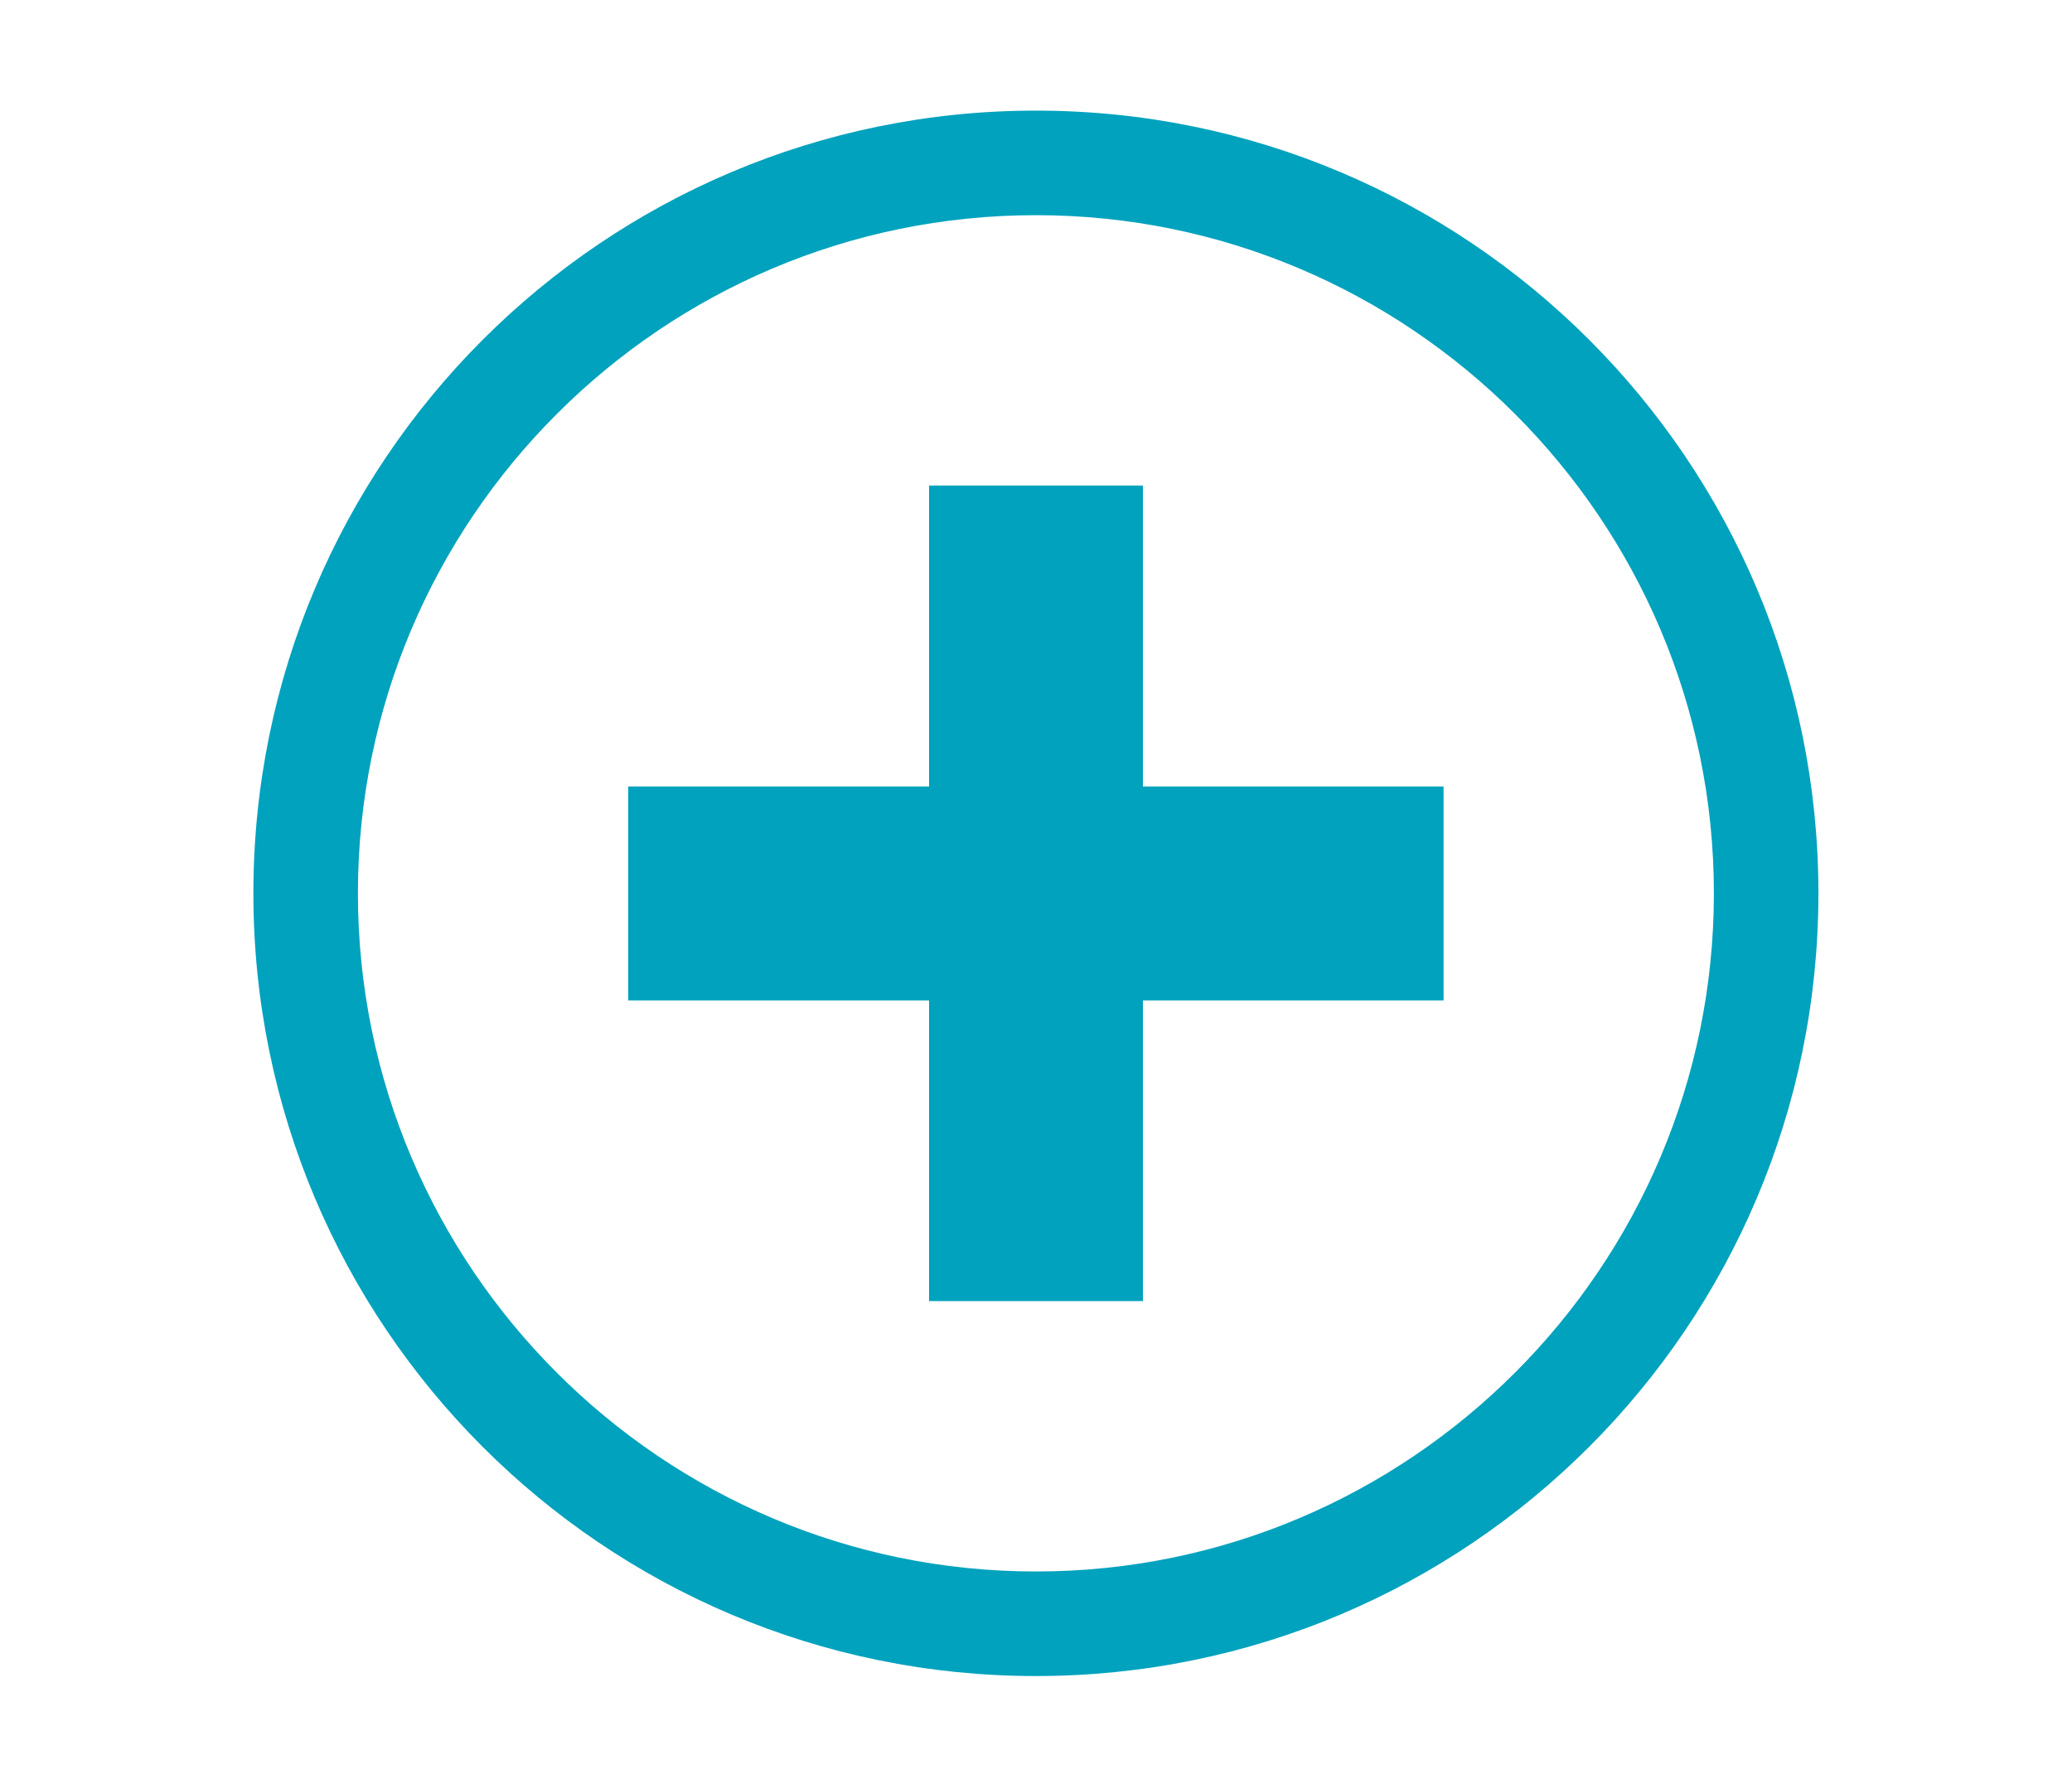
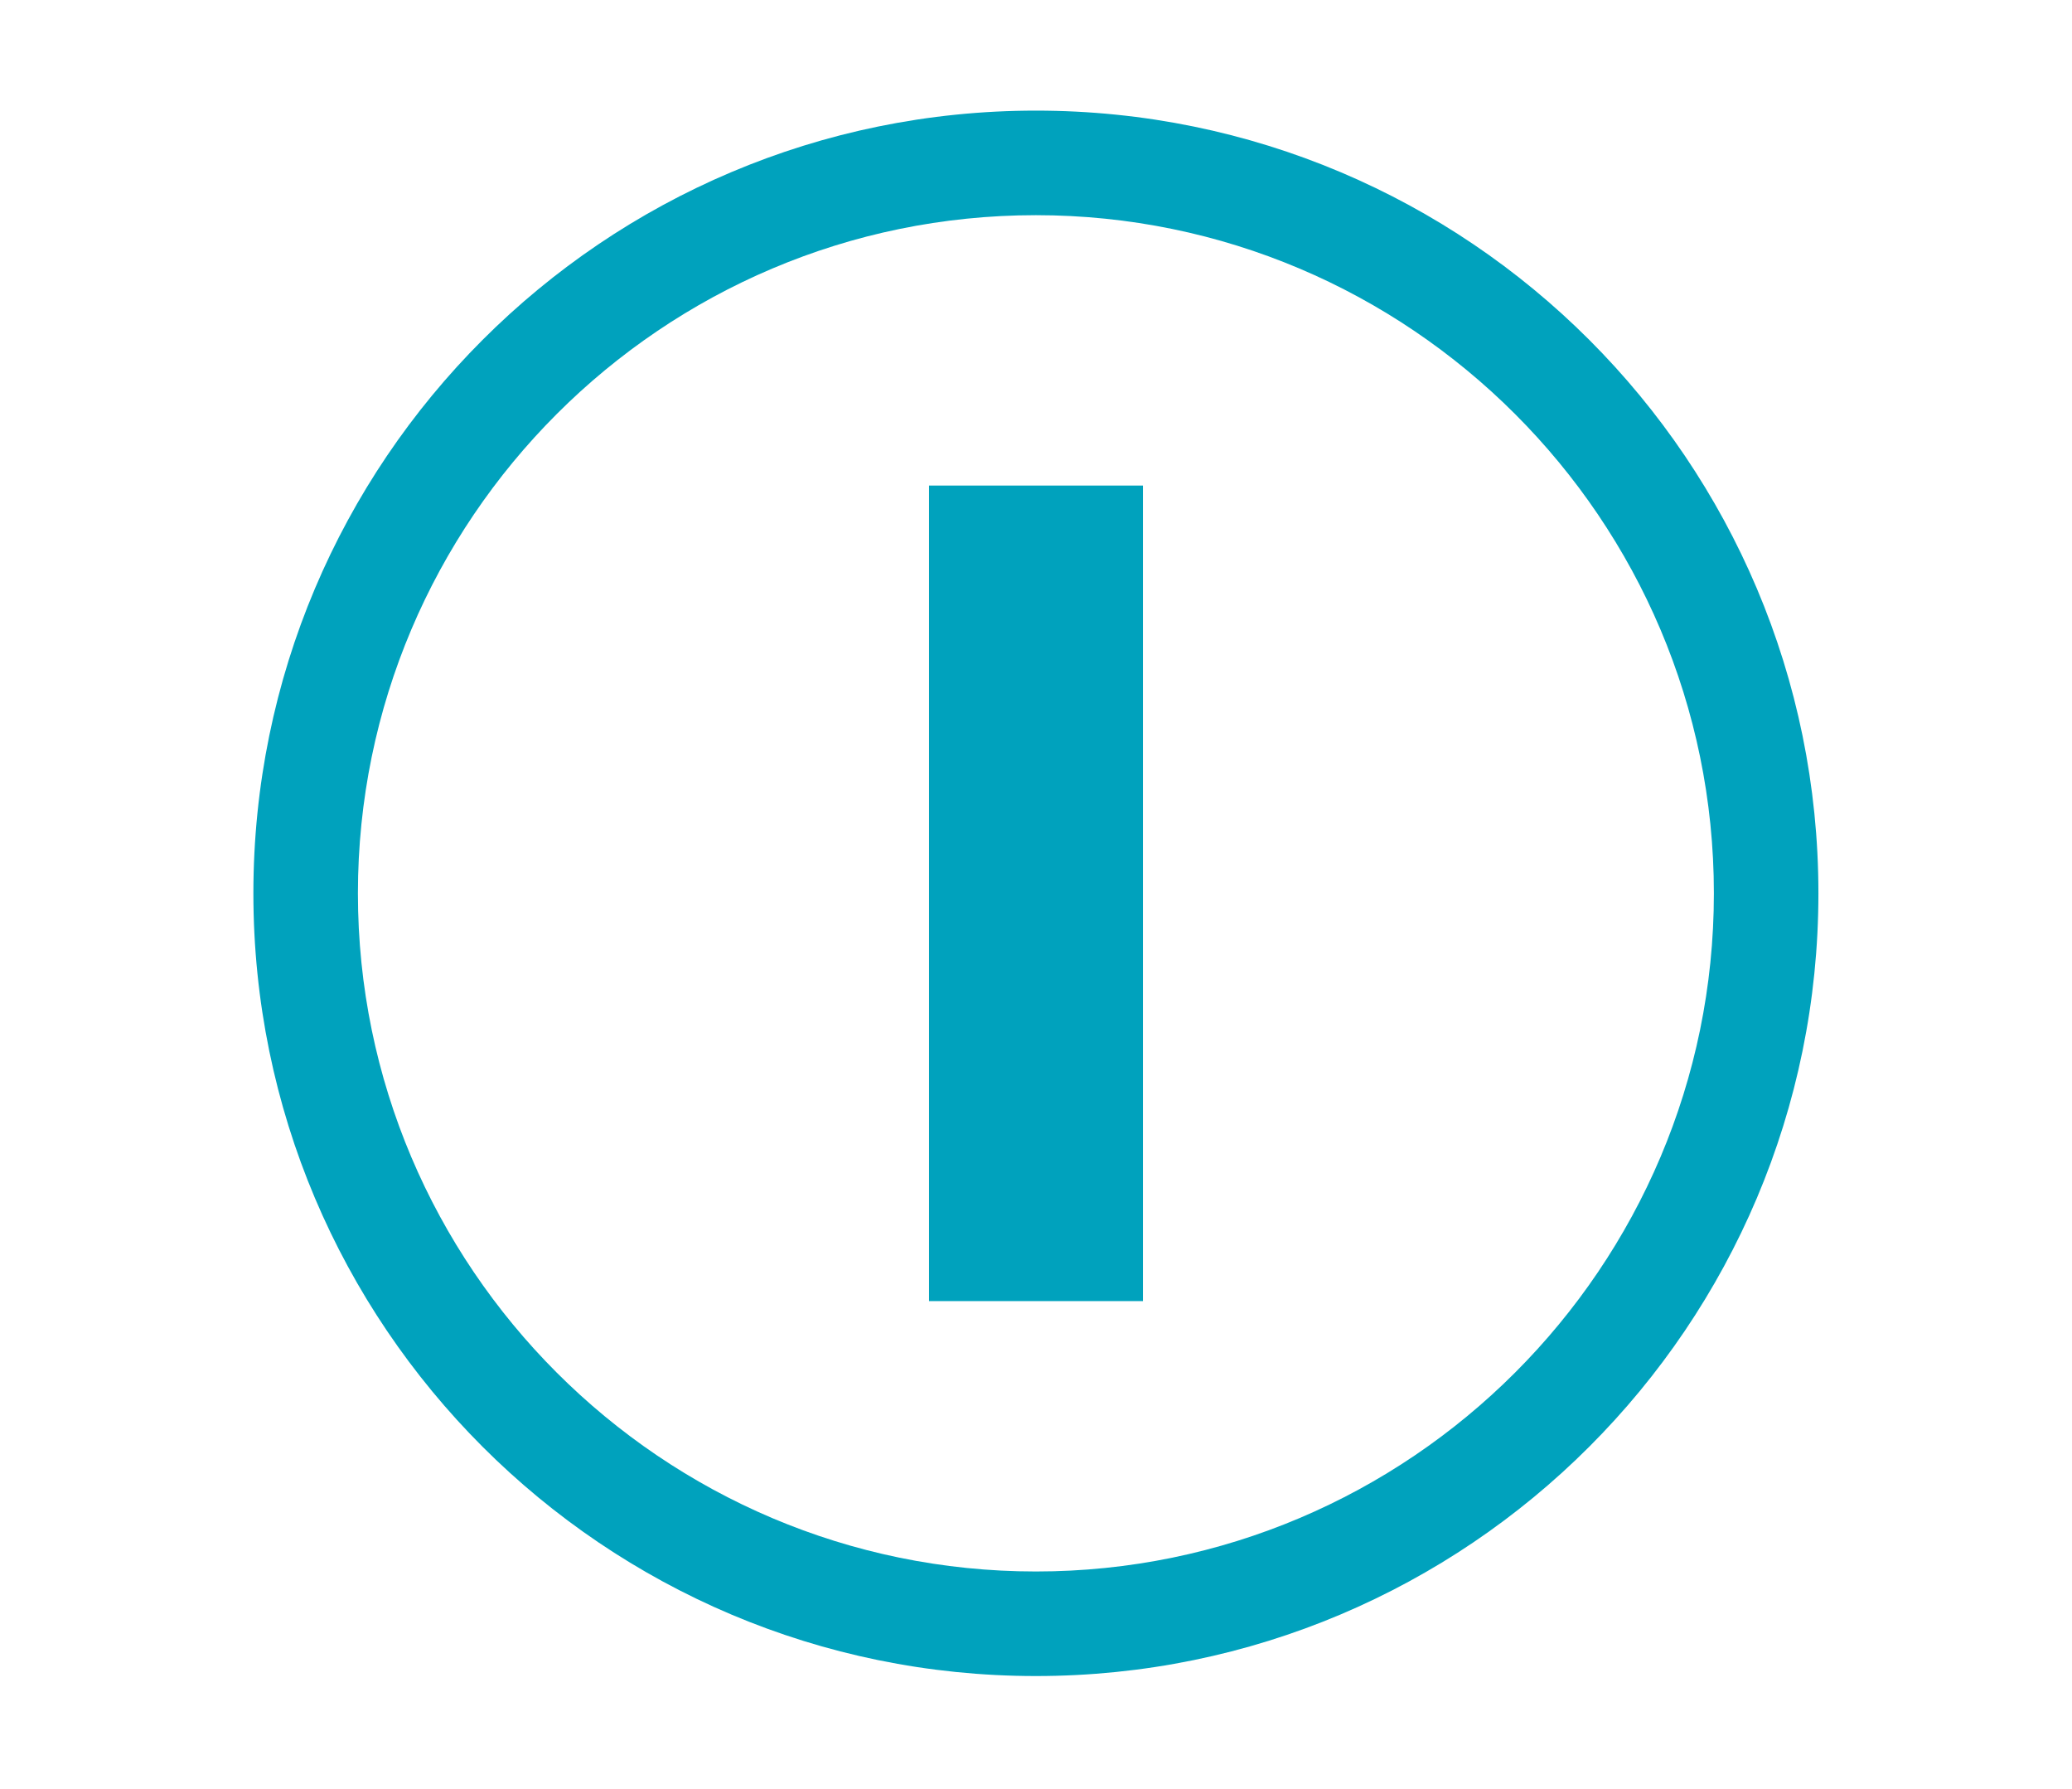
<svg xmlns="http://www.w3.org/2000/svg" id="Layer_1" viewBox="0 0 99.11 85.55">
-   <path d="M49.55,10.29c17.88,0,32.43,14.55,32.43,32.43s-14.55,32.43-32.43,32.43-32.43-14.55-32.43-32.43S31.67,10.29,49.55,10.29M49.55,5.29C28.88,5.29,12.12,22.05,12.12,42.72s16.76,37.43,37.43,37.43,37.43-16.76,37.43-37.43S70.23,5.29,49.55,5.29h0Z" style="fill: #00a2bd;" />
+   <path d="M49.55,10.29c17.88,0,32.43,14.55,32.43,32.43s-14.55,32.43-32.43,32.43-32.43-14.55-32.43-32.43S31.67,10.29,49.55,10.29M49.55,5.29C28.88,5.29,12.12,22.05,12.12,42.72s16.76,37.43,37.43,37.43,37.43-16.76,37.43-37.43S70.23,5.29,49.55,5.29Z" style="fill: #00a2bd;" />
  <g>
    <rect x="44.44" y="23.22" width="10.23" height="39" style="fill: #00a2bd;" />
-     <rect x="44.44" y="23.22" width="10.23" height="39" transform="translate(92.27 -6.83) rotate(90)" style="fill: #00a2bd;" />
  </g>
</svg>